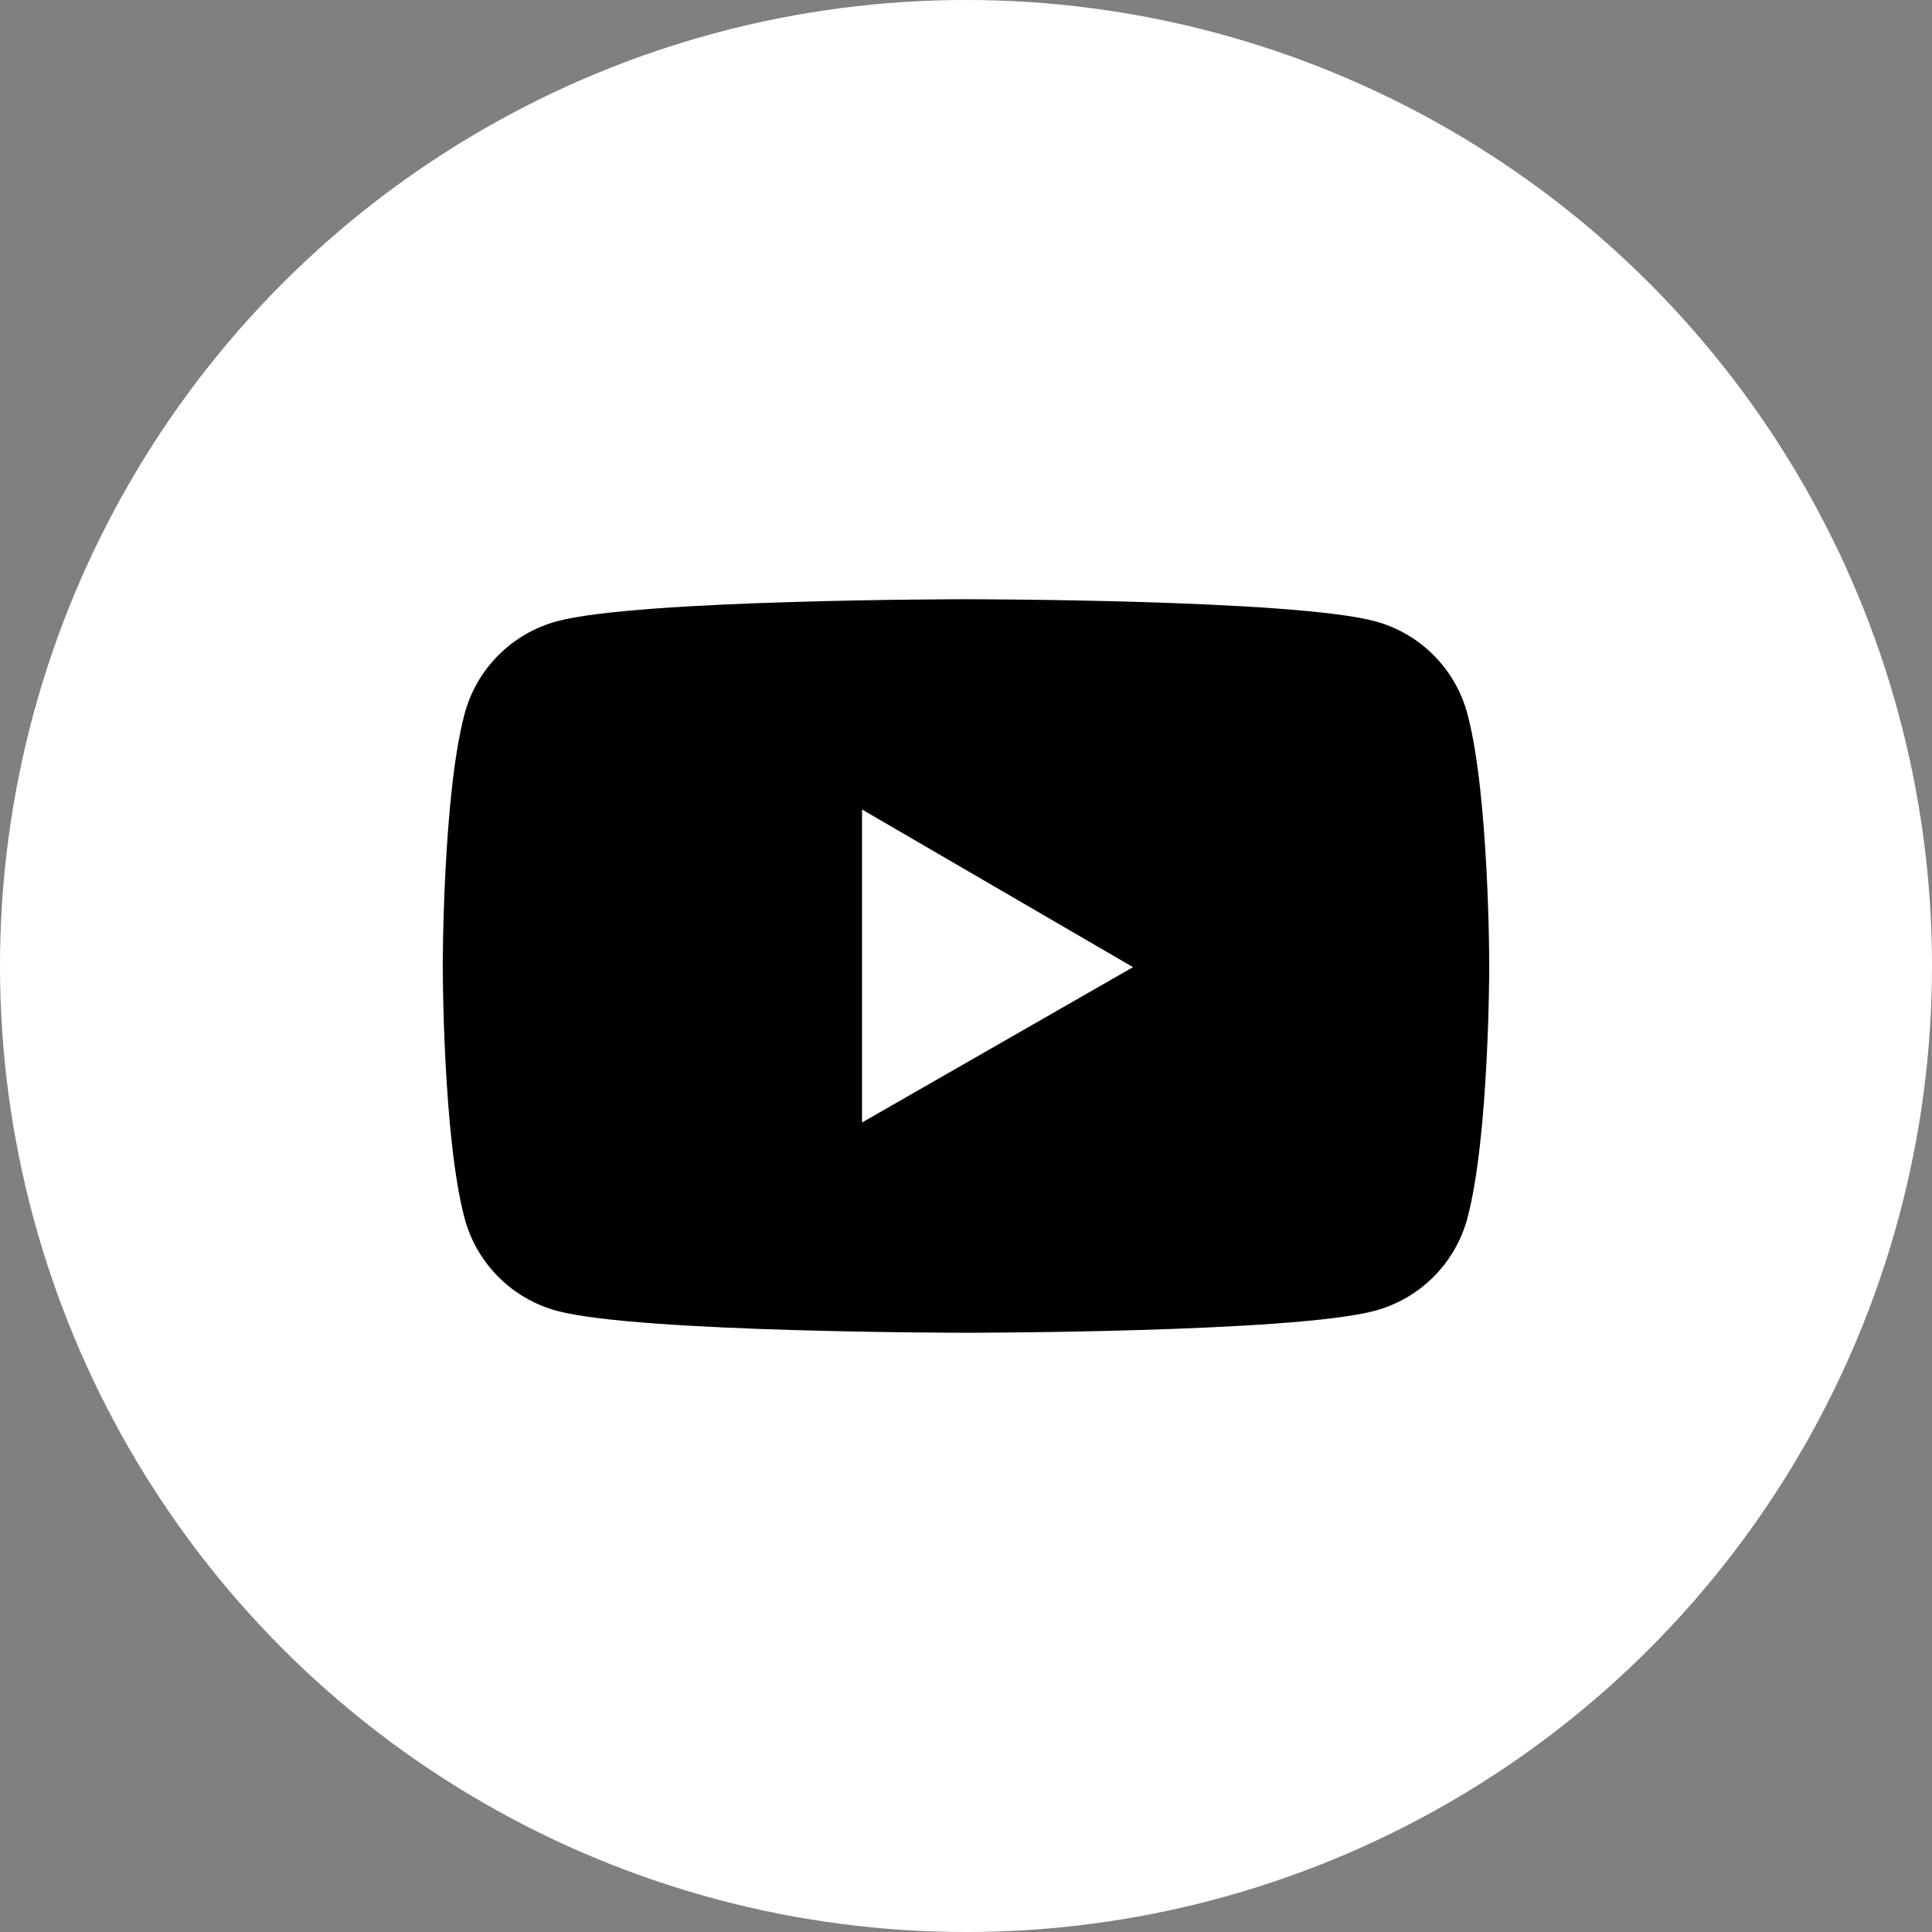
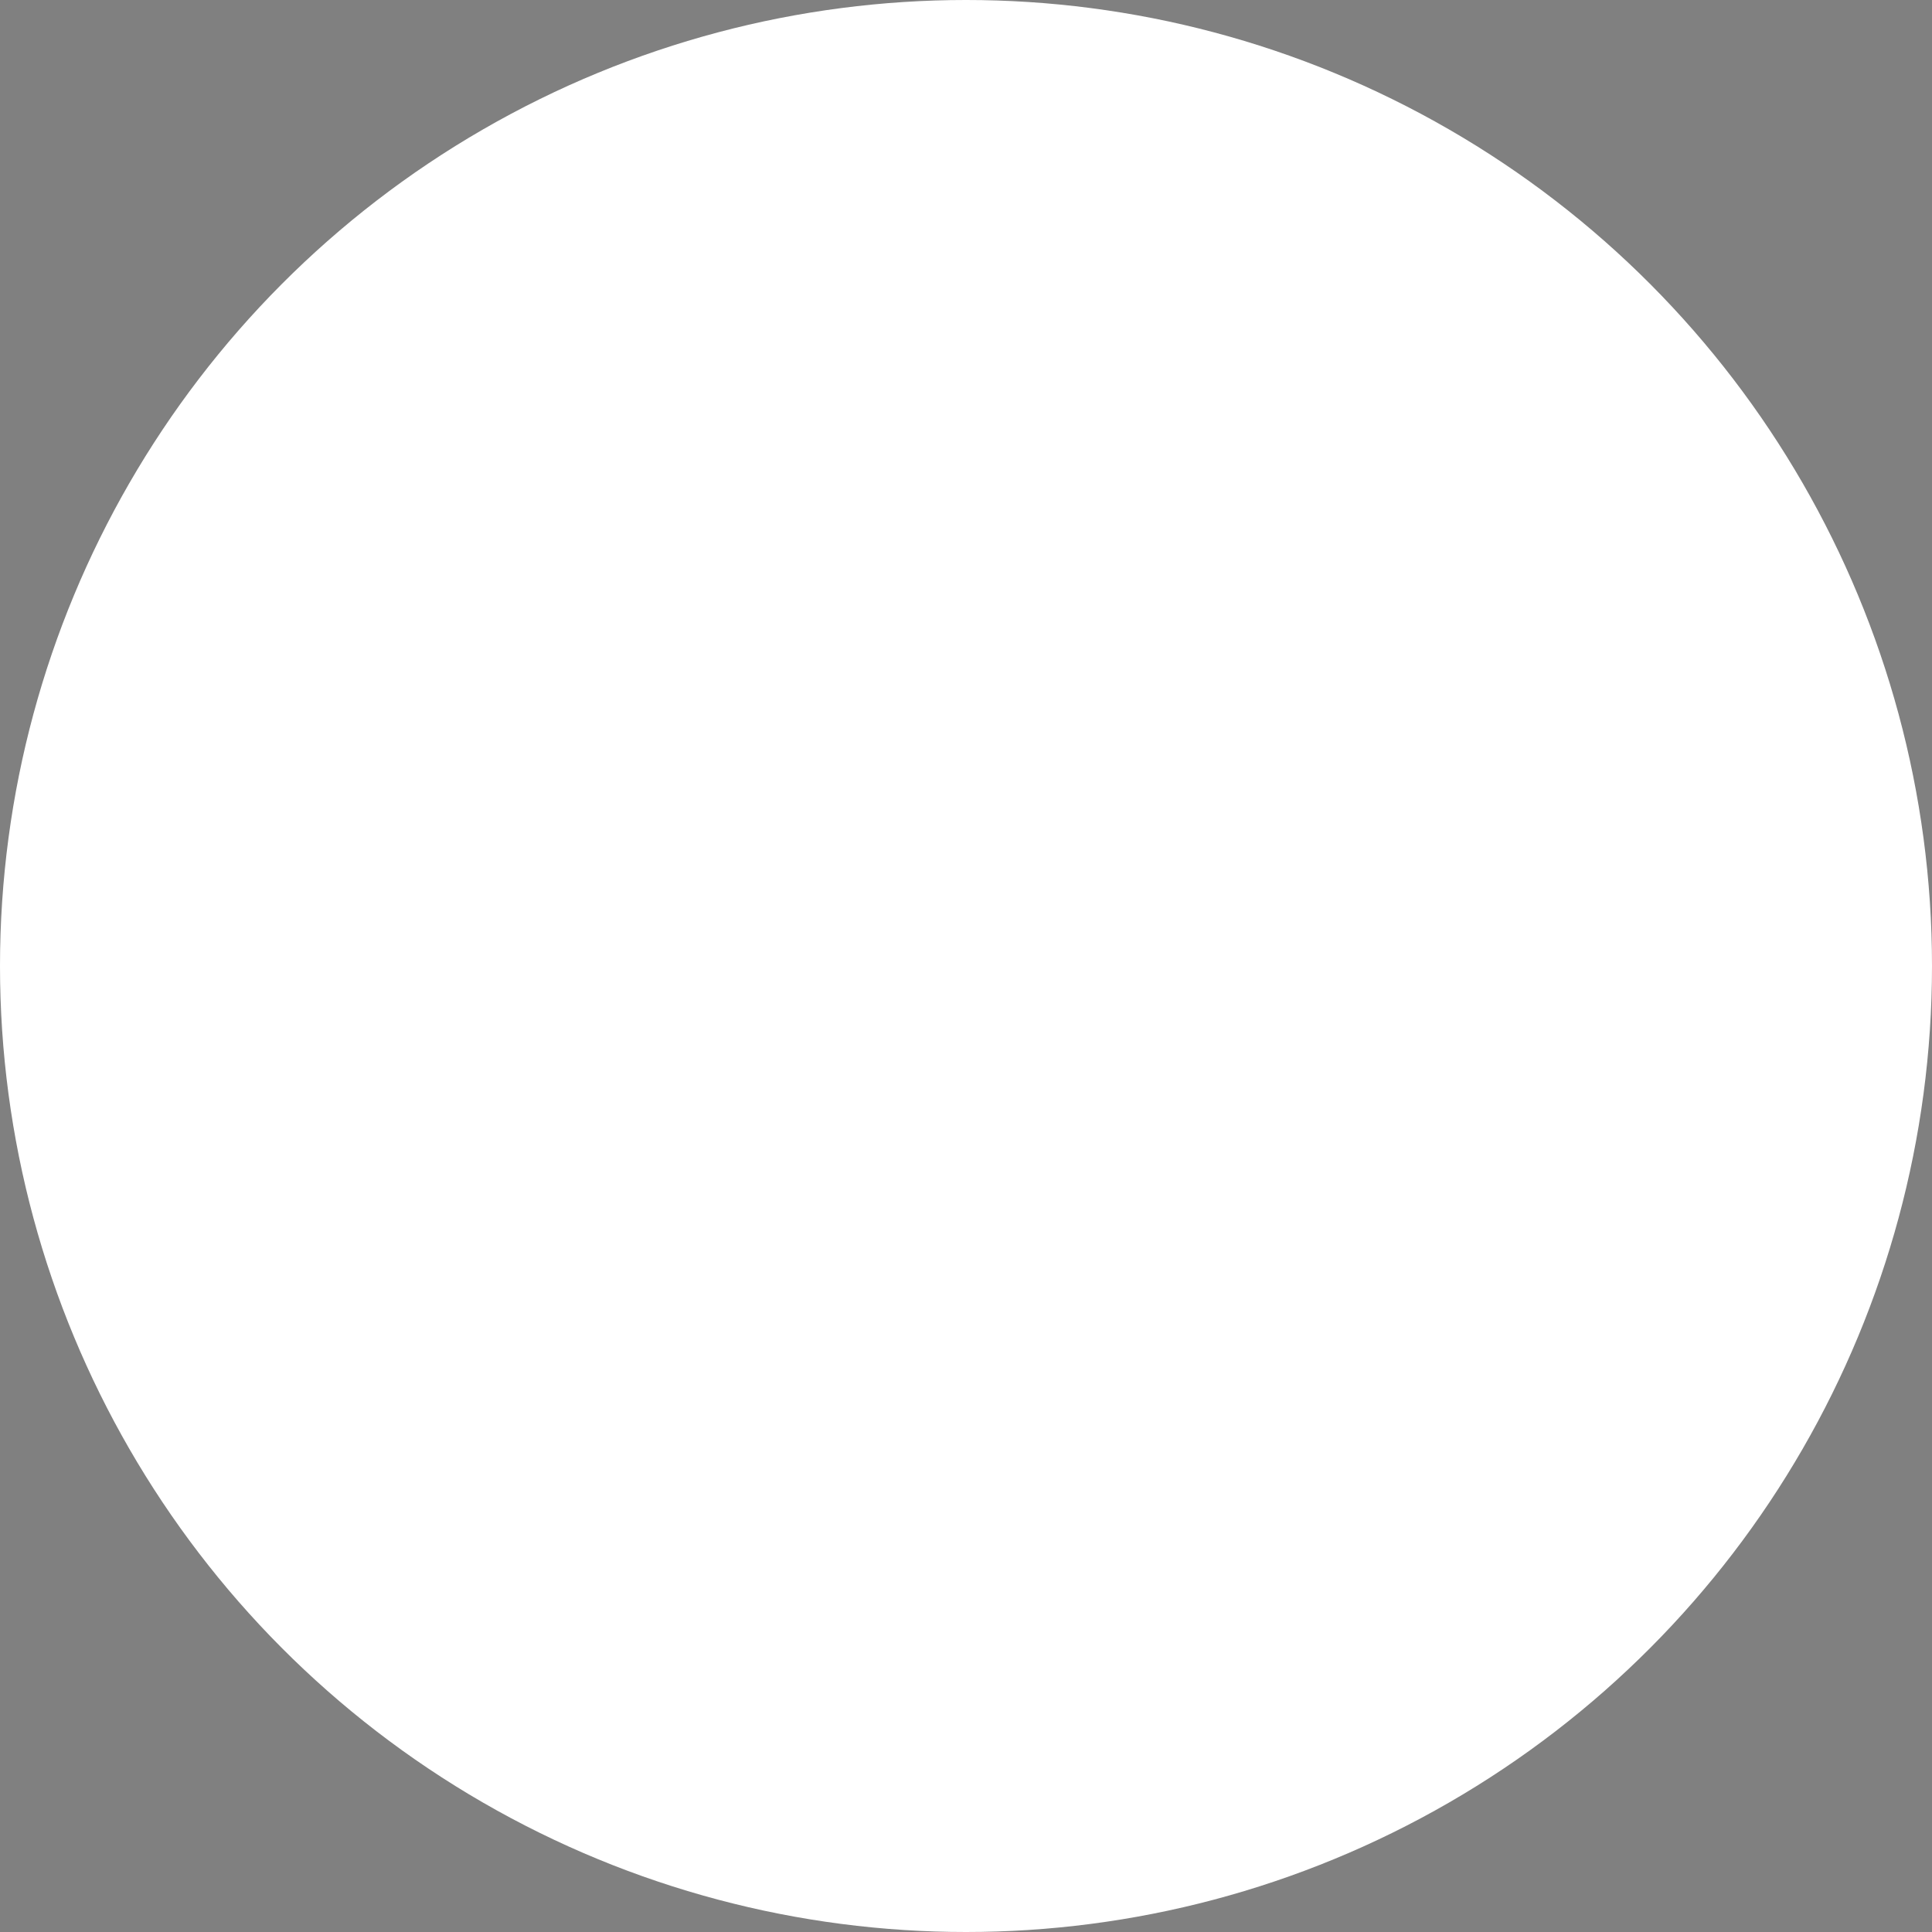
<svg xmlns="http://www.w3.org/2000/svg" width="42" height="42" viewBox="0 0 42 42" fill="none">
  <rect x="0" y="0" width="42" height="42" fill="#808080" stroke="none" />
  <circle cx="21" cy="21" r="21" fill="white" />
-   <path d="M31.9 26.482C31.771 26.964 31.517 27.404 31.164 27.757C30.811 28.111 30.371 28.365 29.889 28.495C28.114 28.973 21 28.973 21 28.973C21 28.973 13.886 28.973 12.111 28.498C11.628 28.368 11.189 28.114 10.836 27.76C10.483 27.407 10.229 26.967 10.1 26.484C9.625 24.707 9.625 21 9.625 21C9.625 21 9.625 17.293 10.1 15.518C10.361 14.538 11.133 13.766 12.111 13.505C13.886 13.027 21 13.027 21 13.027C21 13.027 28.114 13.027 29.889 13.505C30.869 13.766 31.639 14.538 31.9 15.518C32.375 17.293 32.375 21 32.375 21C32.375 21 32.375 24.707 31.9 26.482ZM18.74 17.598L18.74 24.402L24.631 21.025L18.74 17.598Z" fill="black" />
</svg>